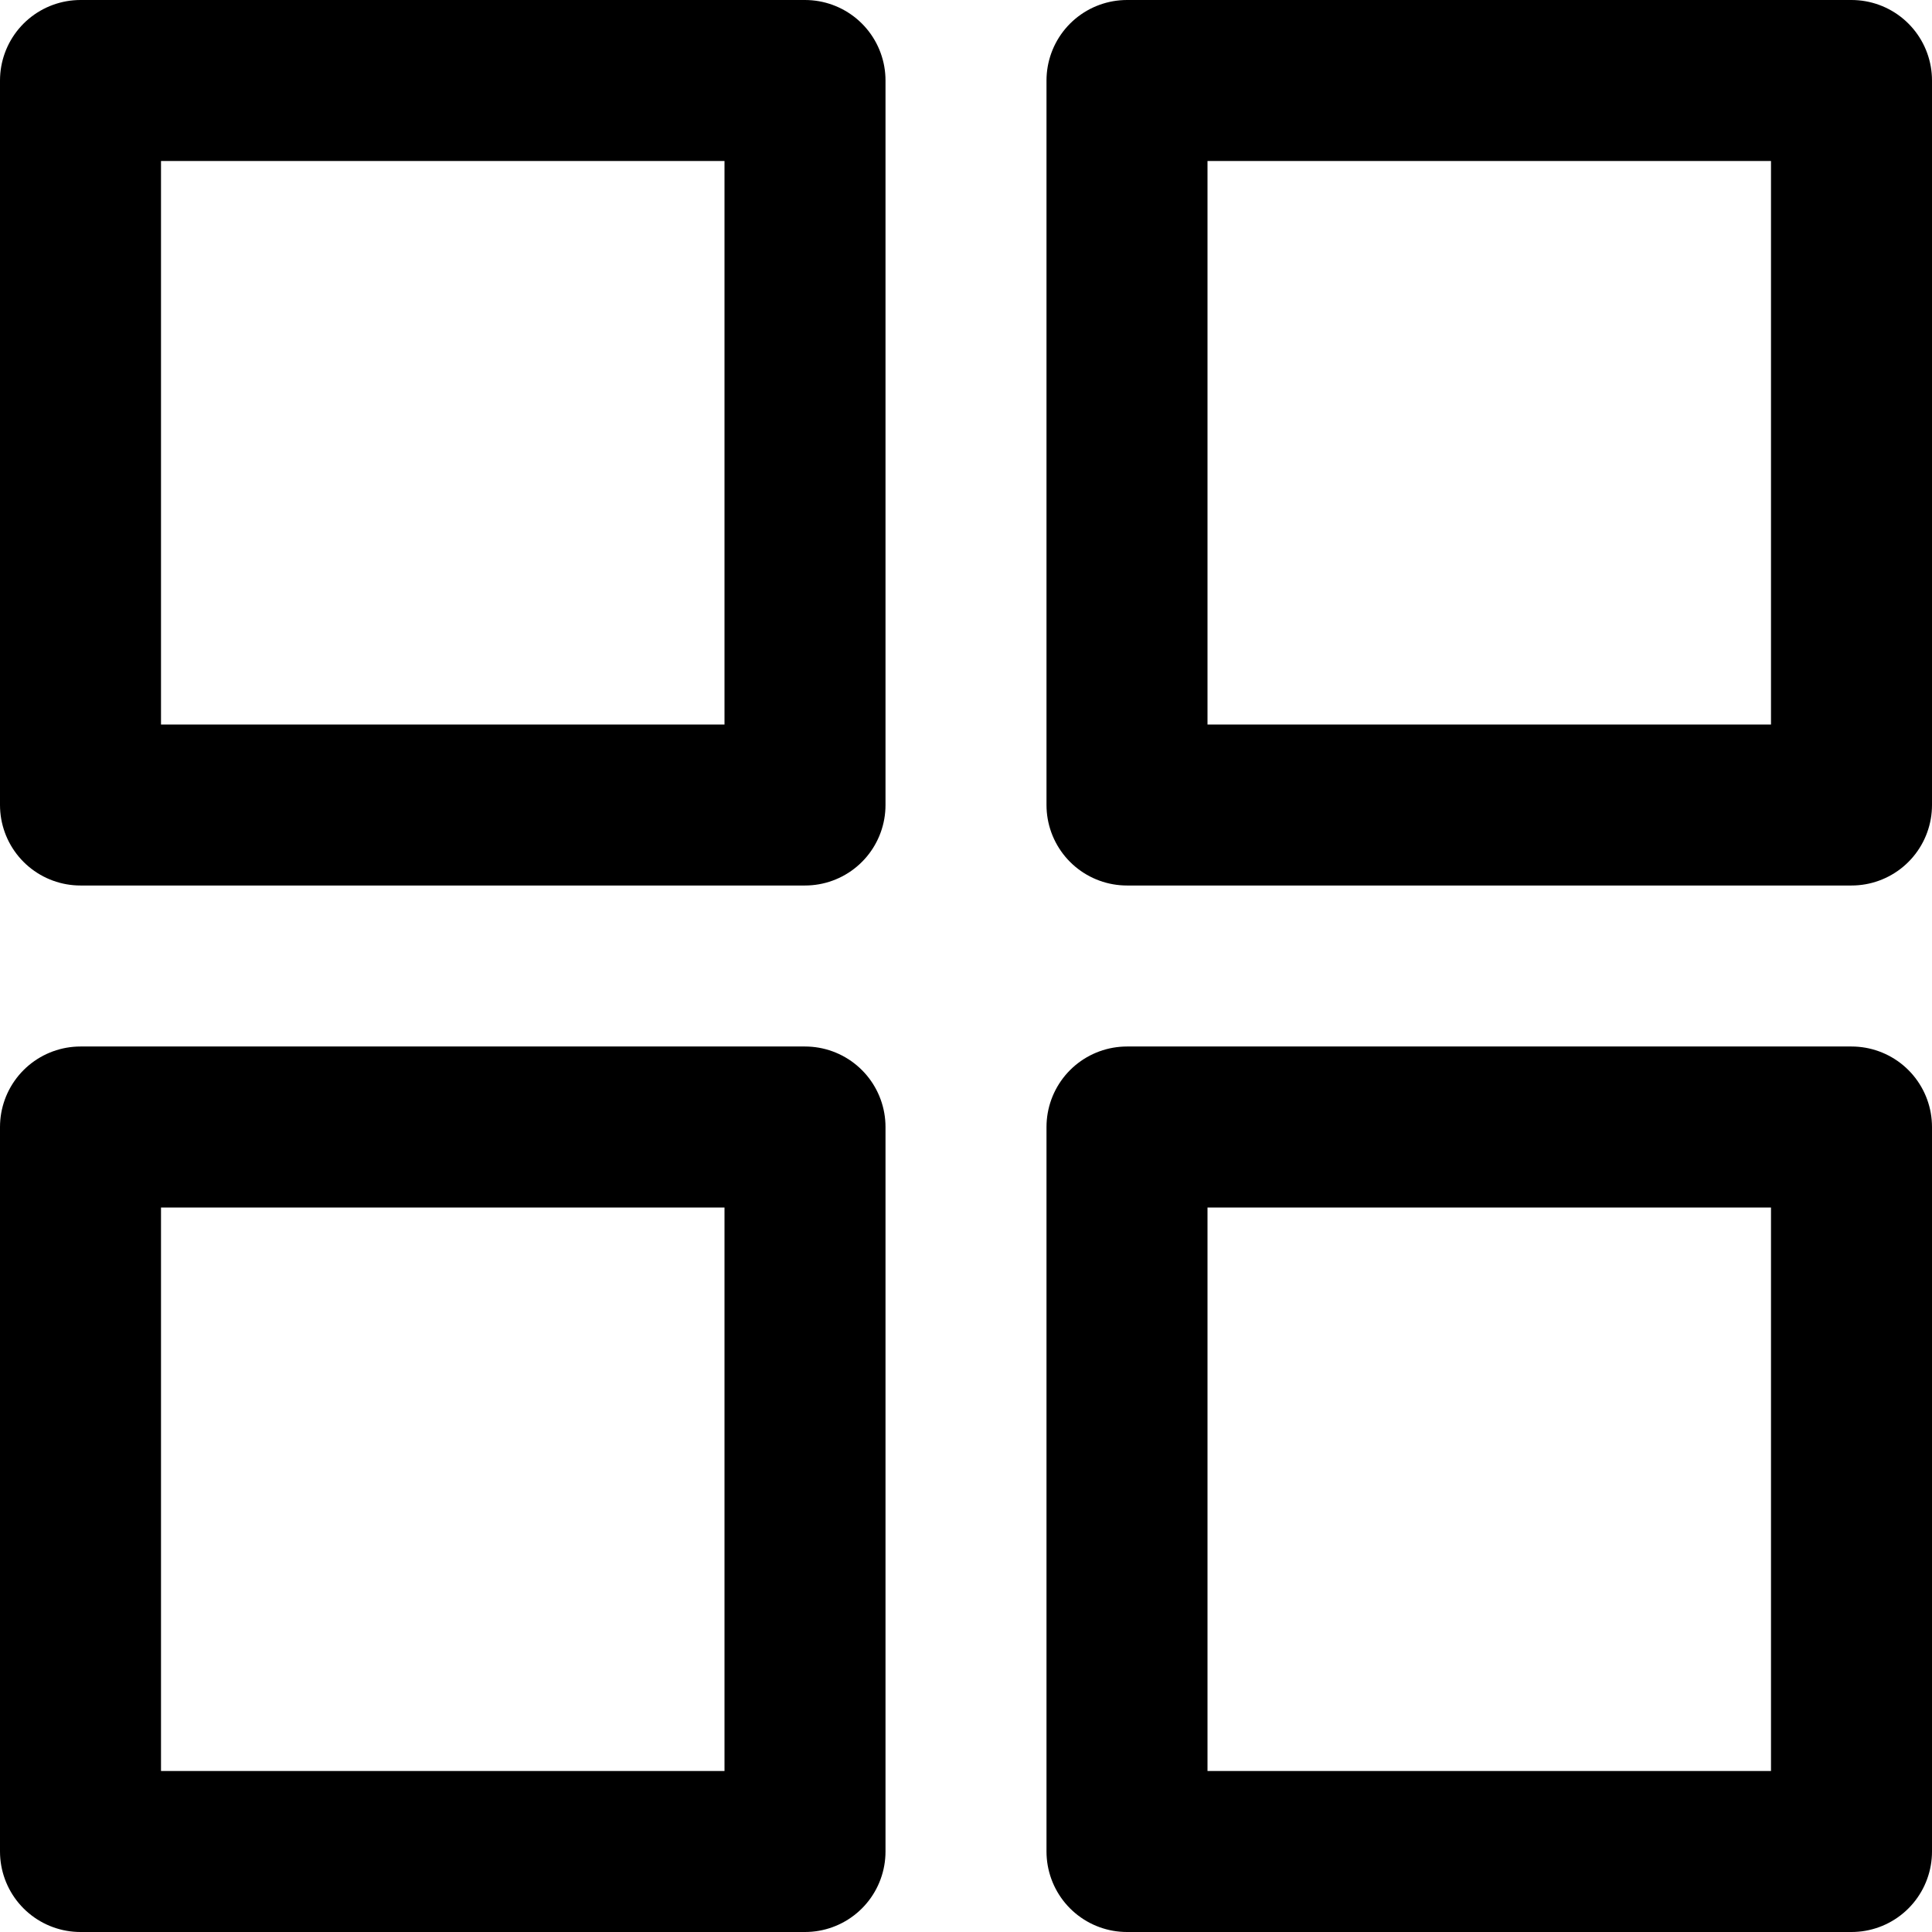
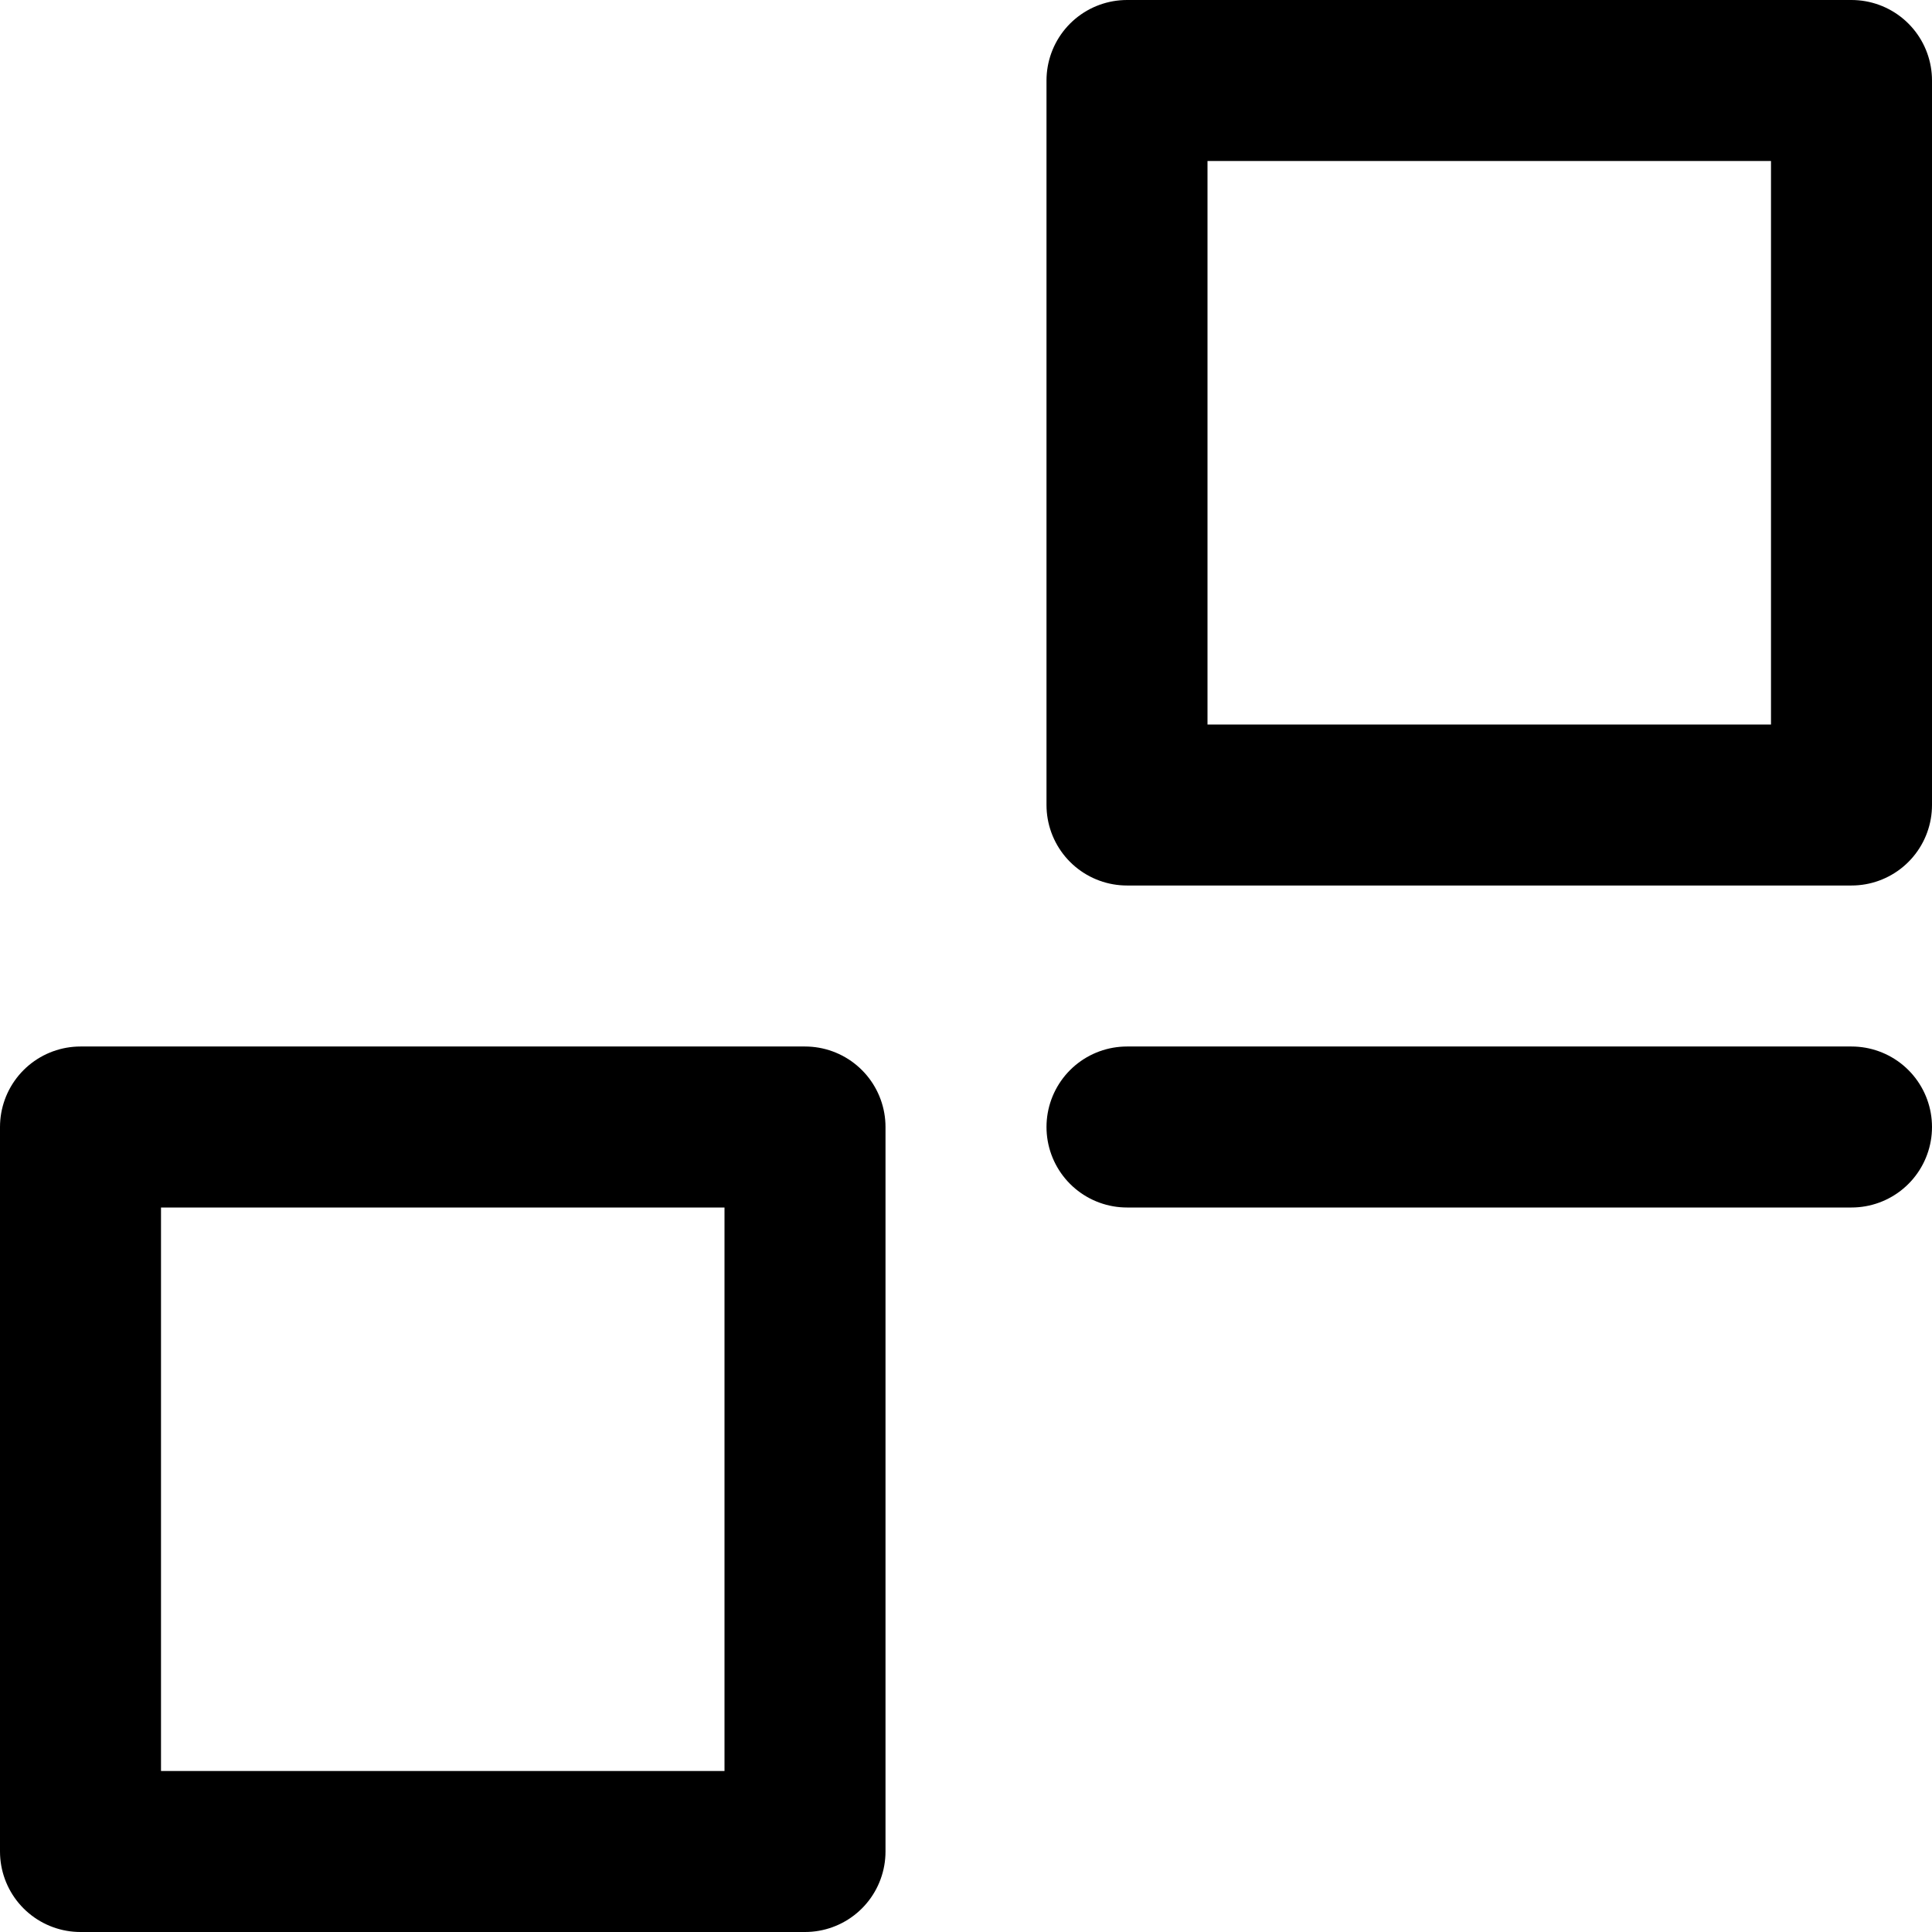
<svg xmlns="http://www.w3.org/2000/svg" width="24" height="24" viewBox="0 0 24 24" fill="none">
-   <path d="M10 1H1V10H10V1Z" stroke="black" stroke-width="2" stroke-miterlimit="10" stroke-linecap="round" stroke-linejoin="round" />
  <path d="M23 1H14V10H23V1Z" stroke="black" stroke-width="2" stroke-miterlimit="10" stroke-linecap="round" stroke-linejoin="round" />
-   <path d="M23 14H14V23H23V14Z" stroke="black" stroke-width="2" stroke-miterlimit="10" stroke-linecap="round" stroke-linejoin="round" />
+   <path d="M23 14H14H23V14Z" stroke="black" stroke-width="2" stroke-miterlimit="10" stroke-linecap="round" stroke-linejoin="round" />
  <path d="M10 14H1V23H10V14Z" stroke="black" stroke-width="2" stroke-miterlimit="10" stroke-linecap="round" stroke-linejoin="round" />
</svg>